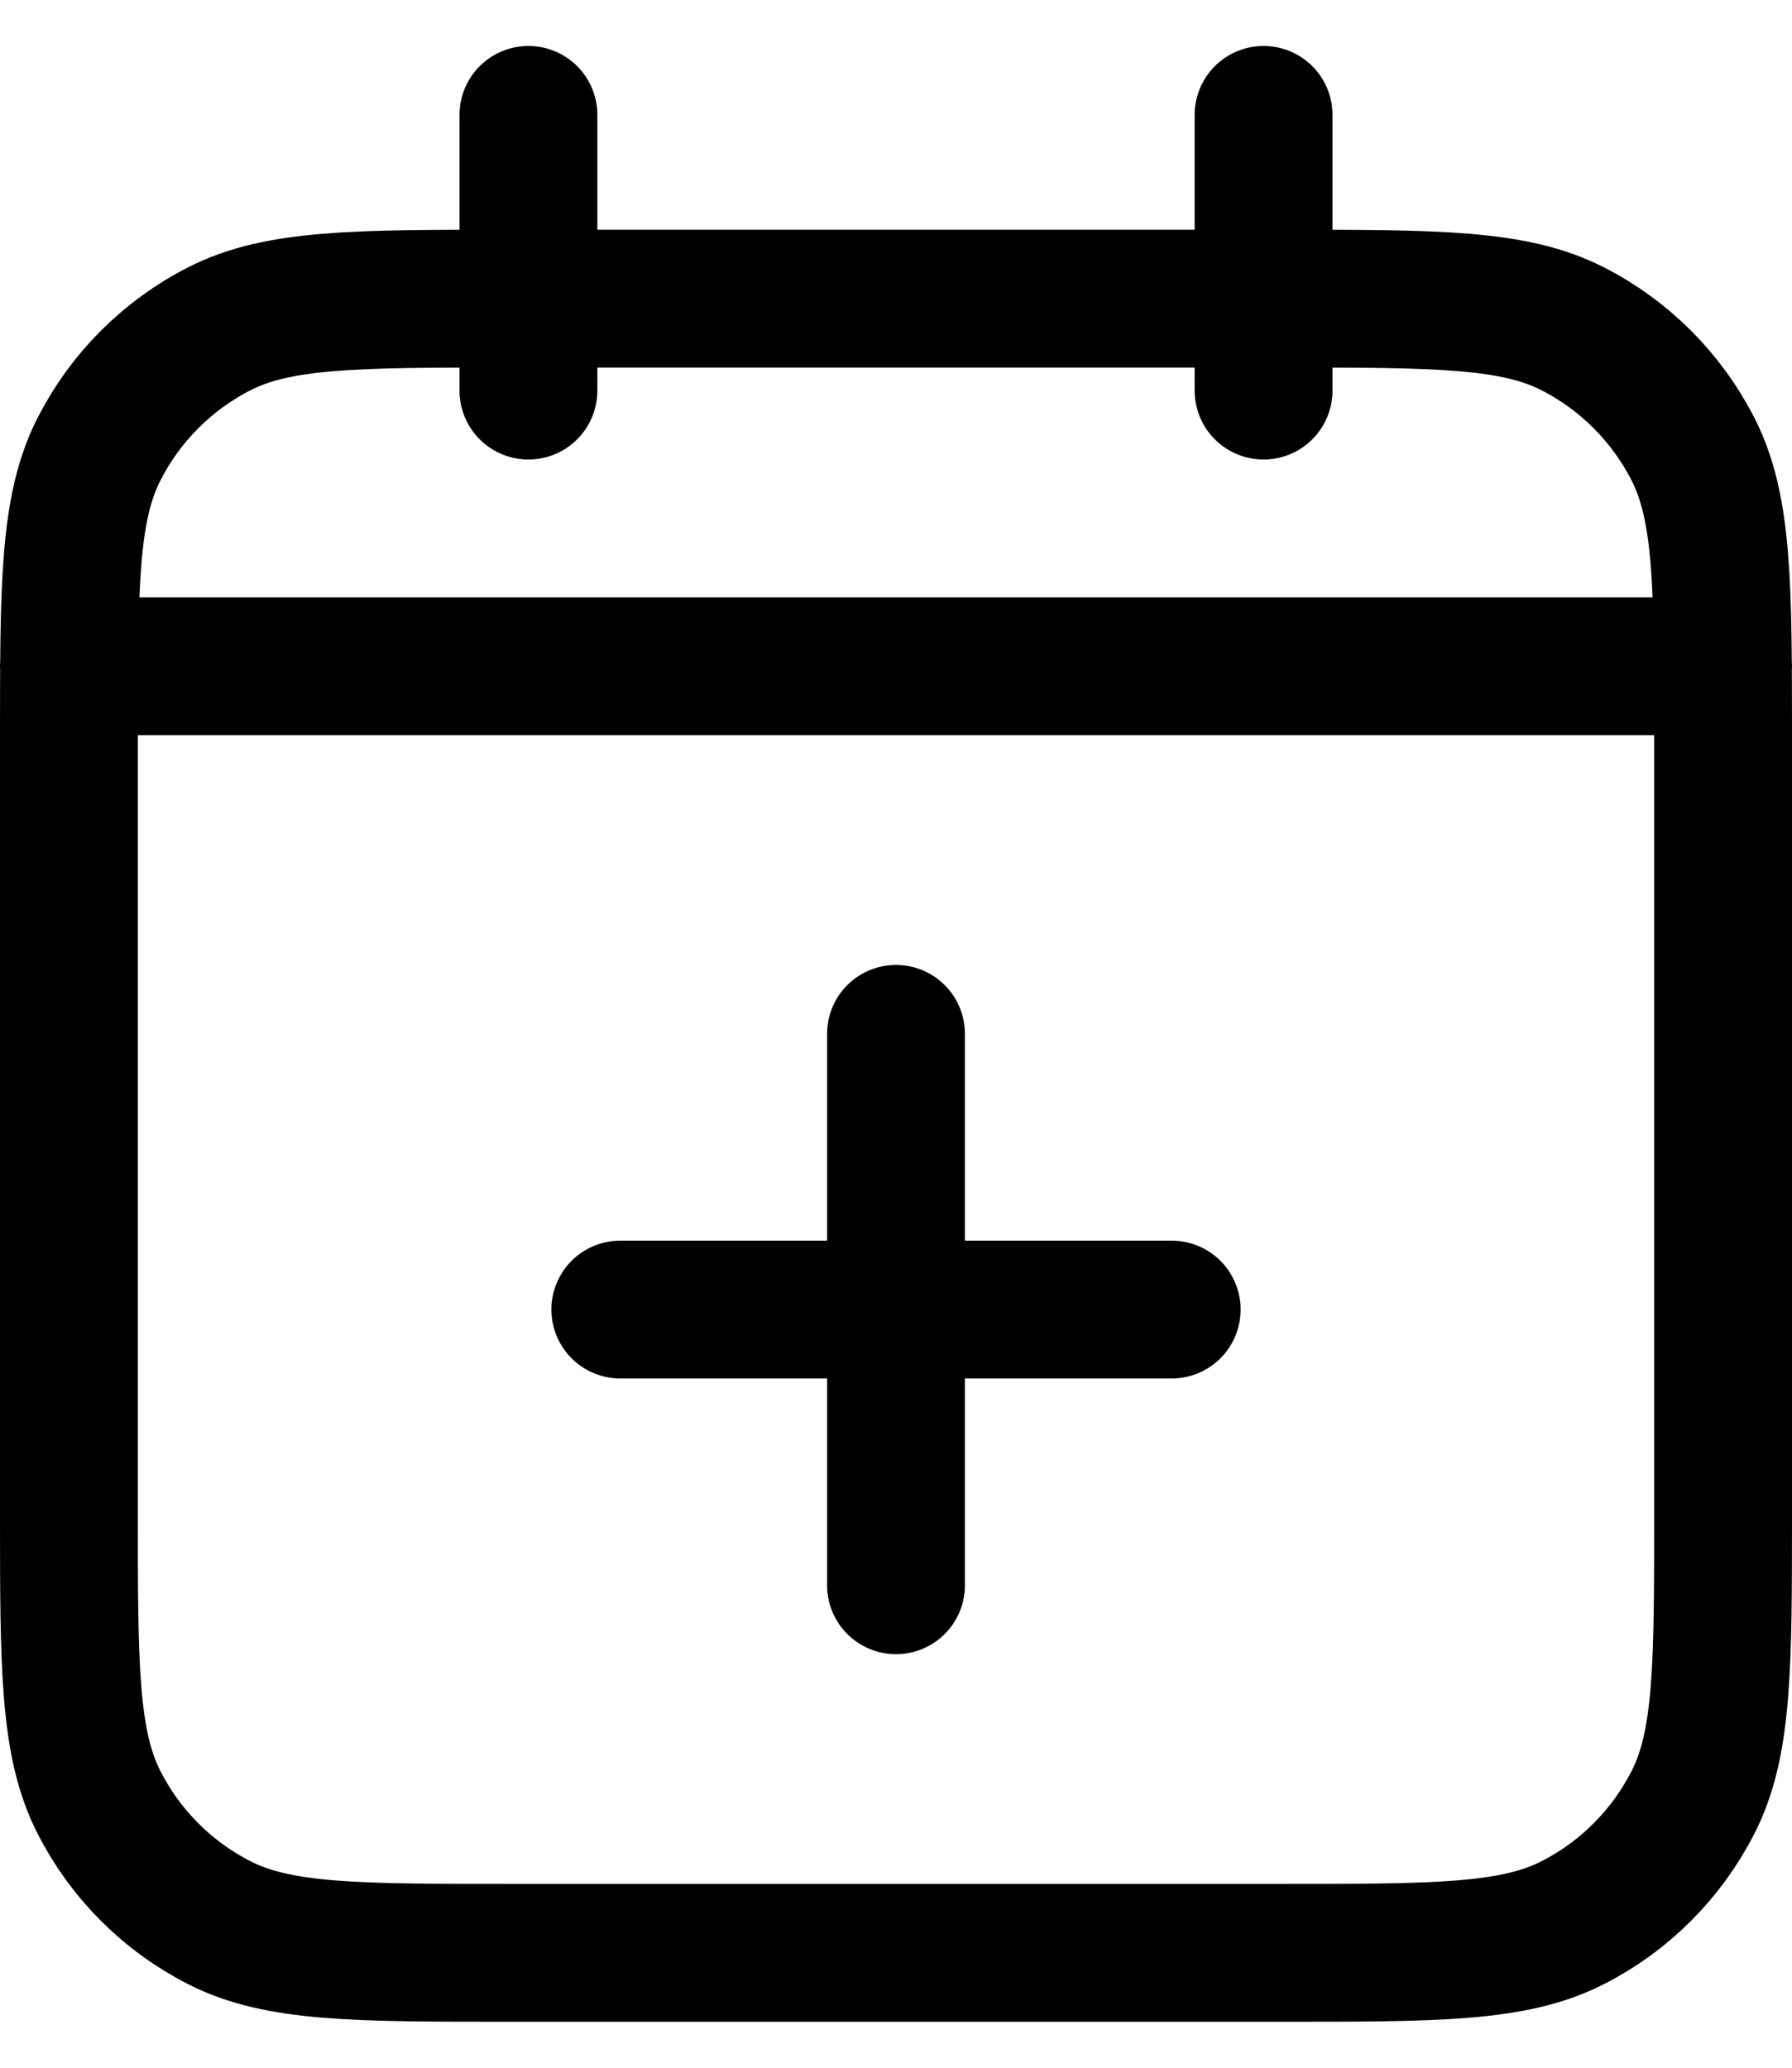
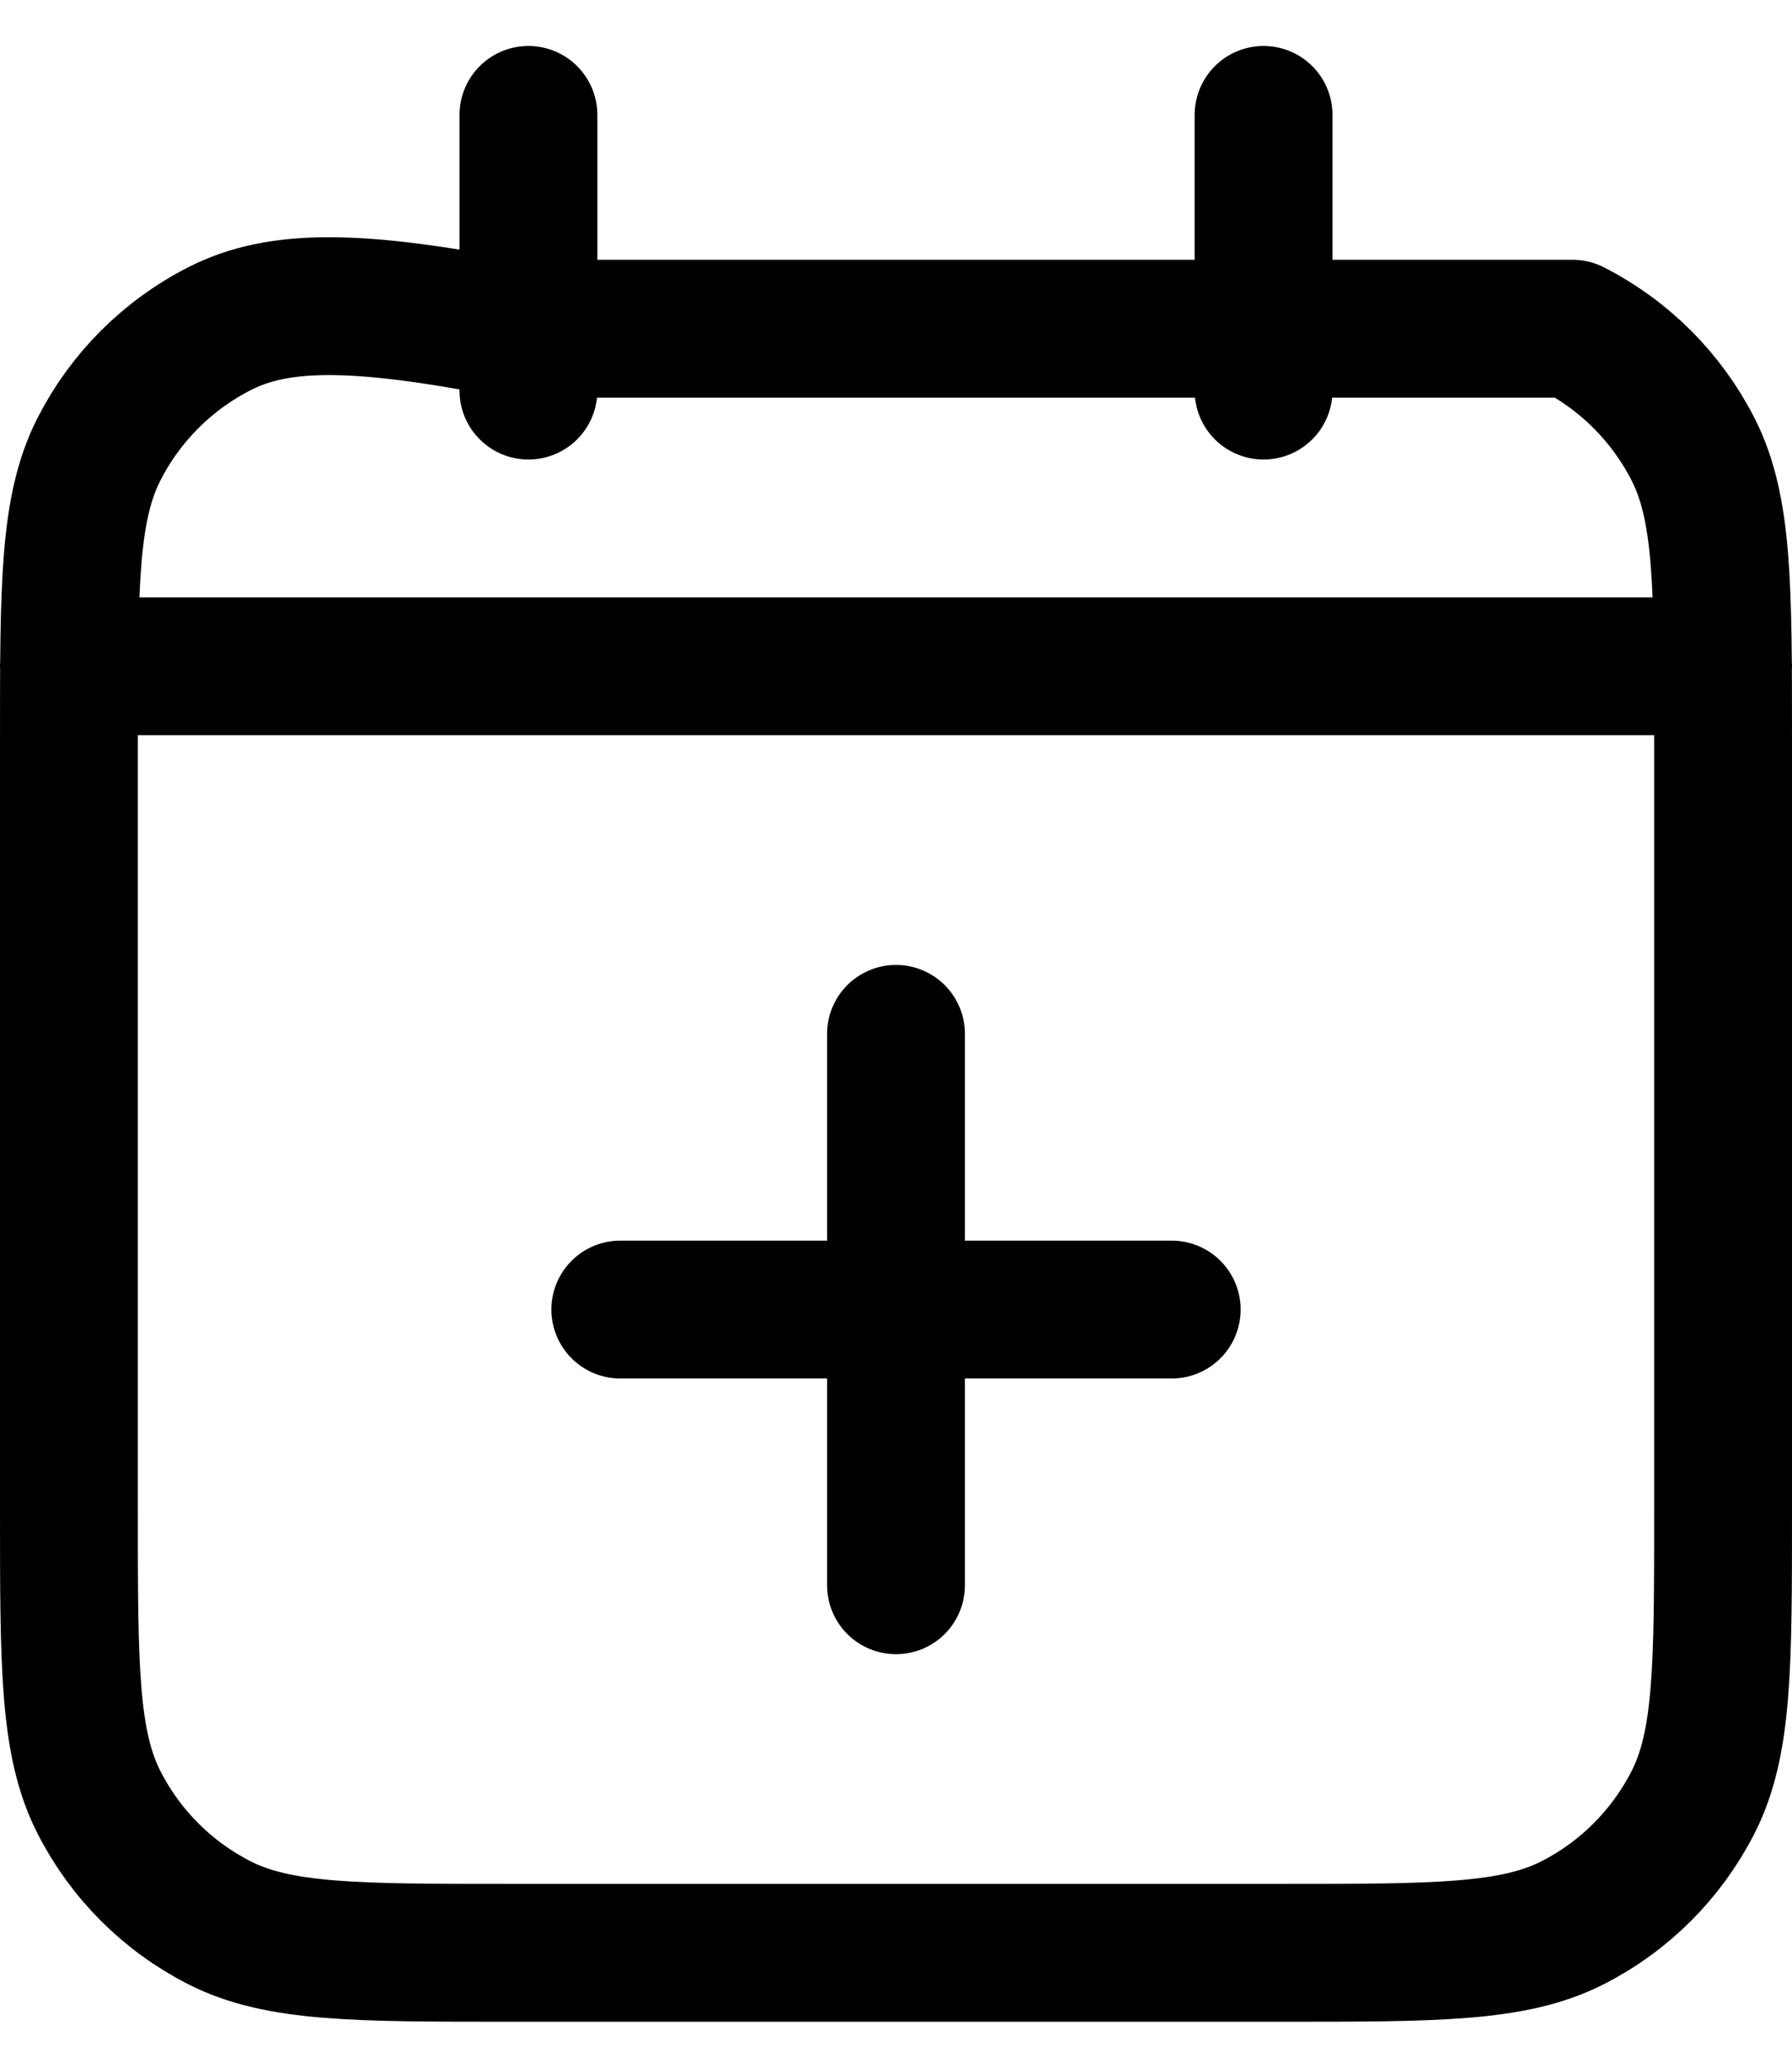
<svg xmlns="http://www.w3.org/2000/svg" width="26" height="30" viewBox="0 0 26 30" fill="none">
-   <path d="M25 9.667H1M18.333 1.667V5.667M7.667 1.667V5.667M13 23V15M9 19H17M7.4 28.333H18.6C20.84 28.333 21.96 28.333 22.816 27.897C23.569 27.514 24.18 26.902 24.564 26.149C25 25.294 25 24.174 25 21.933V10.733C25 8.493 25 7.373 24.564 6.517C24.18 5.765 23.569 5.153 22.816 4.769C21.96 4.333 20.84 4.333 18.6 4.333H7.4C5.16 4.333 4.04 4.333 3.184 4.769C2.431 5.153 1.819 5.765 1.436 6.517C1 7.373 1 8.493 1 10.733V21.933C1 24.174 1 25.294 1.436 26.149C1.819 26.902 2.431 27.514 3.184 27.897C4.04 28.333 5.16 28.333 7.4 28.333Z" stroke="black" stroke-width="2" stroke-linecap="round" stroke-linejoin="round" />
+   <path d="M25 9.667H1M18.333 1.667V5.667M7.667 1.667V5.667M13 23V15M9 19H17M7.4 28.333H18.6C20.84 28.333 21.96 28.333 22.816 27.897C23.569 27.514 24.18 26.902 24.564 26.149C25 25.294 25 24.174 25 21.933V10.733C25 8.493 25 7.373 24.564 6.517C24.18 5.765 23.569 5.153 22.816 4.769H7.4C5.16 4.333 4.04 4.333 3.184 4.769C2.431 5.153 1.819 5.765 1.436 6.517C1 7.373 1 8.493 1 10.733V21.933C1 24.174 1 25.294 1.436 26.149C1.819 26.902 2.431 27.514 3.184 27.897C4.04 28.333 5.16 28.333 7.4 28.333Z" stroke="black" stroke-width="2" stroke-linecap="round" stroke-linejoin="round" />
</svg>